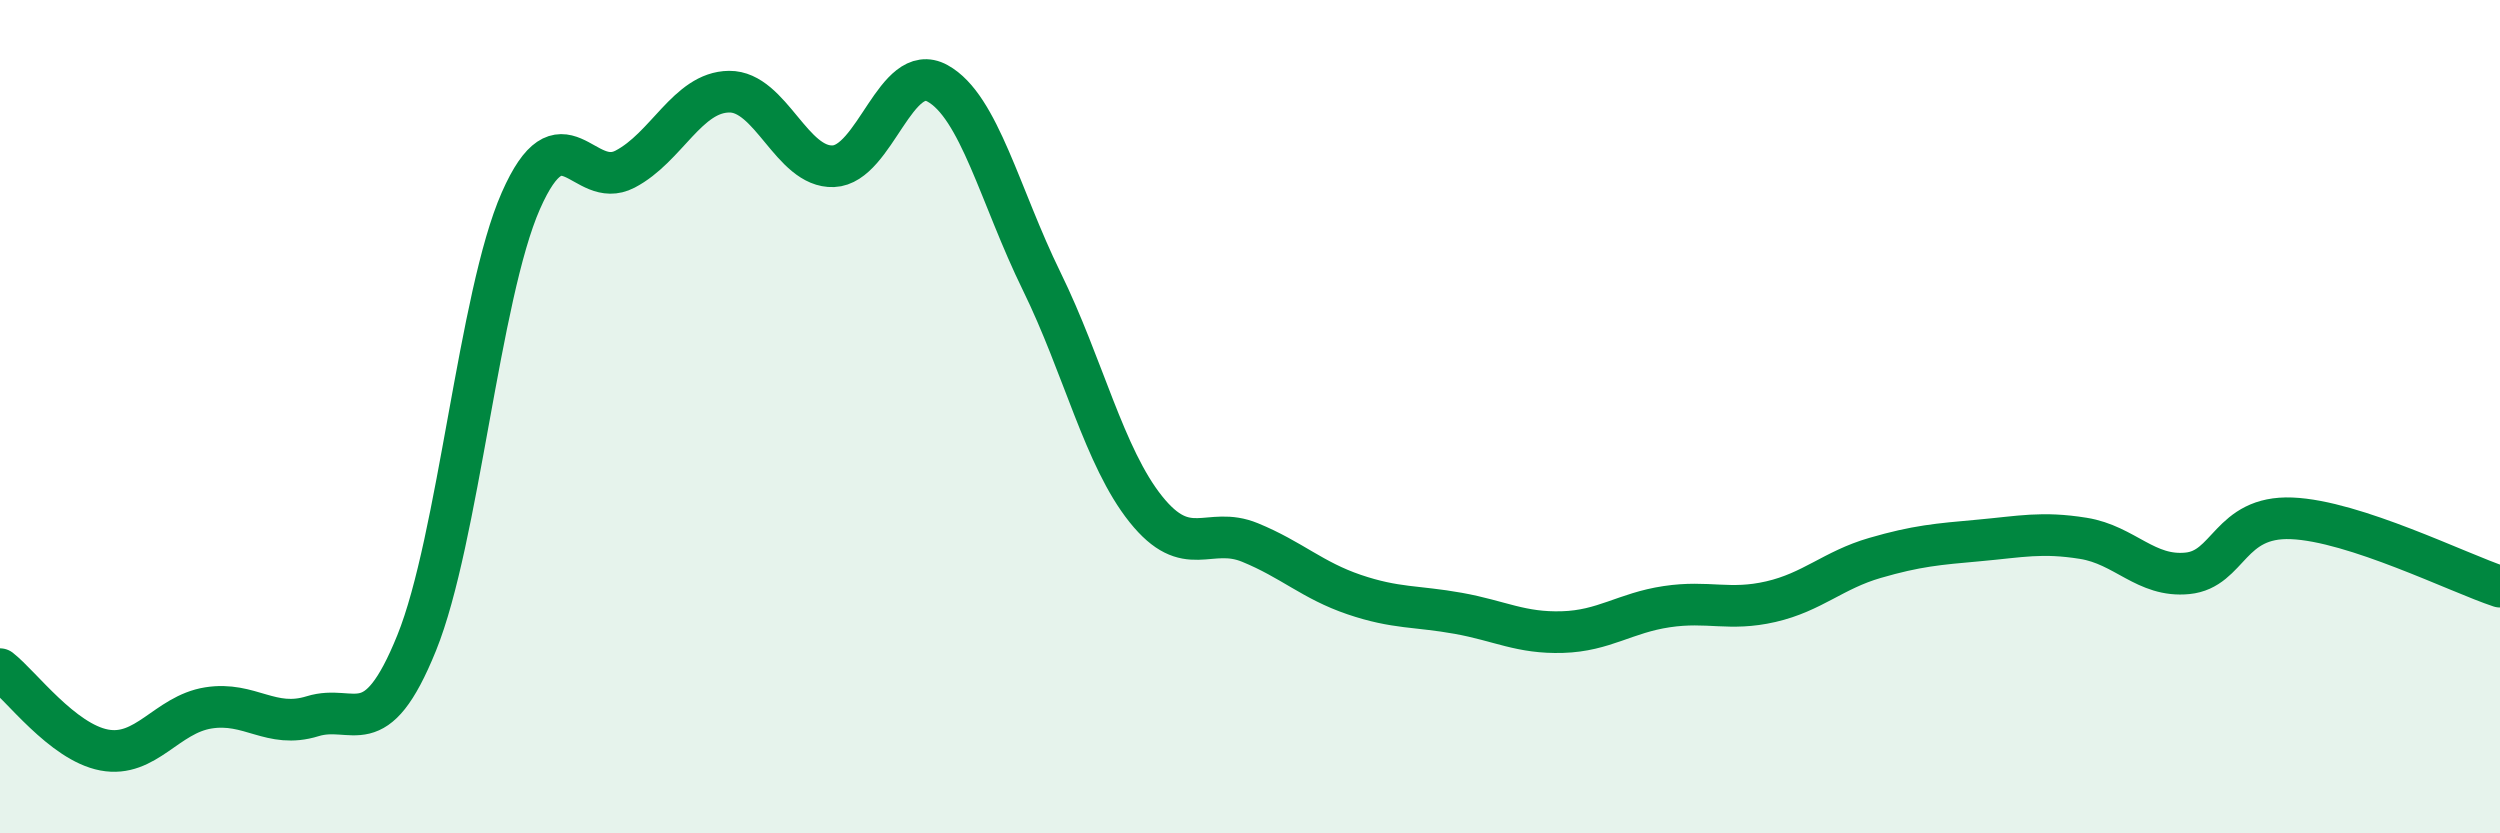
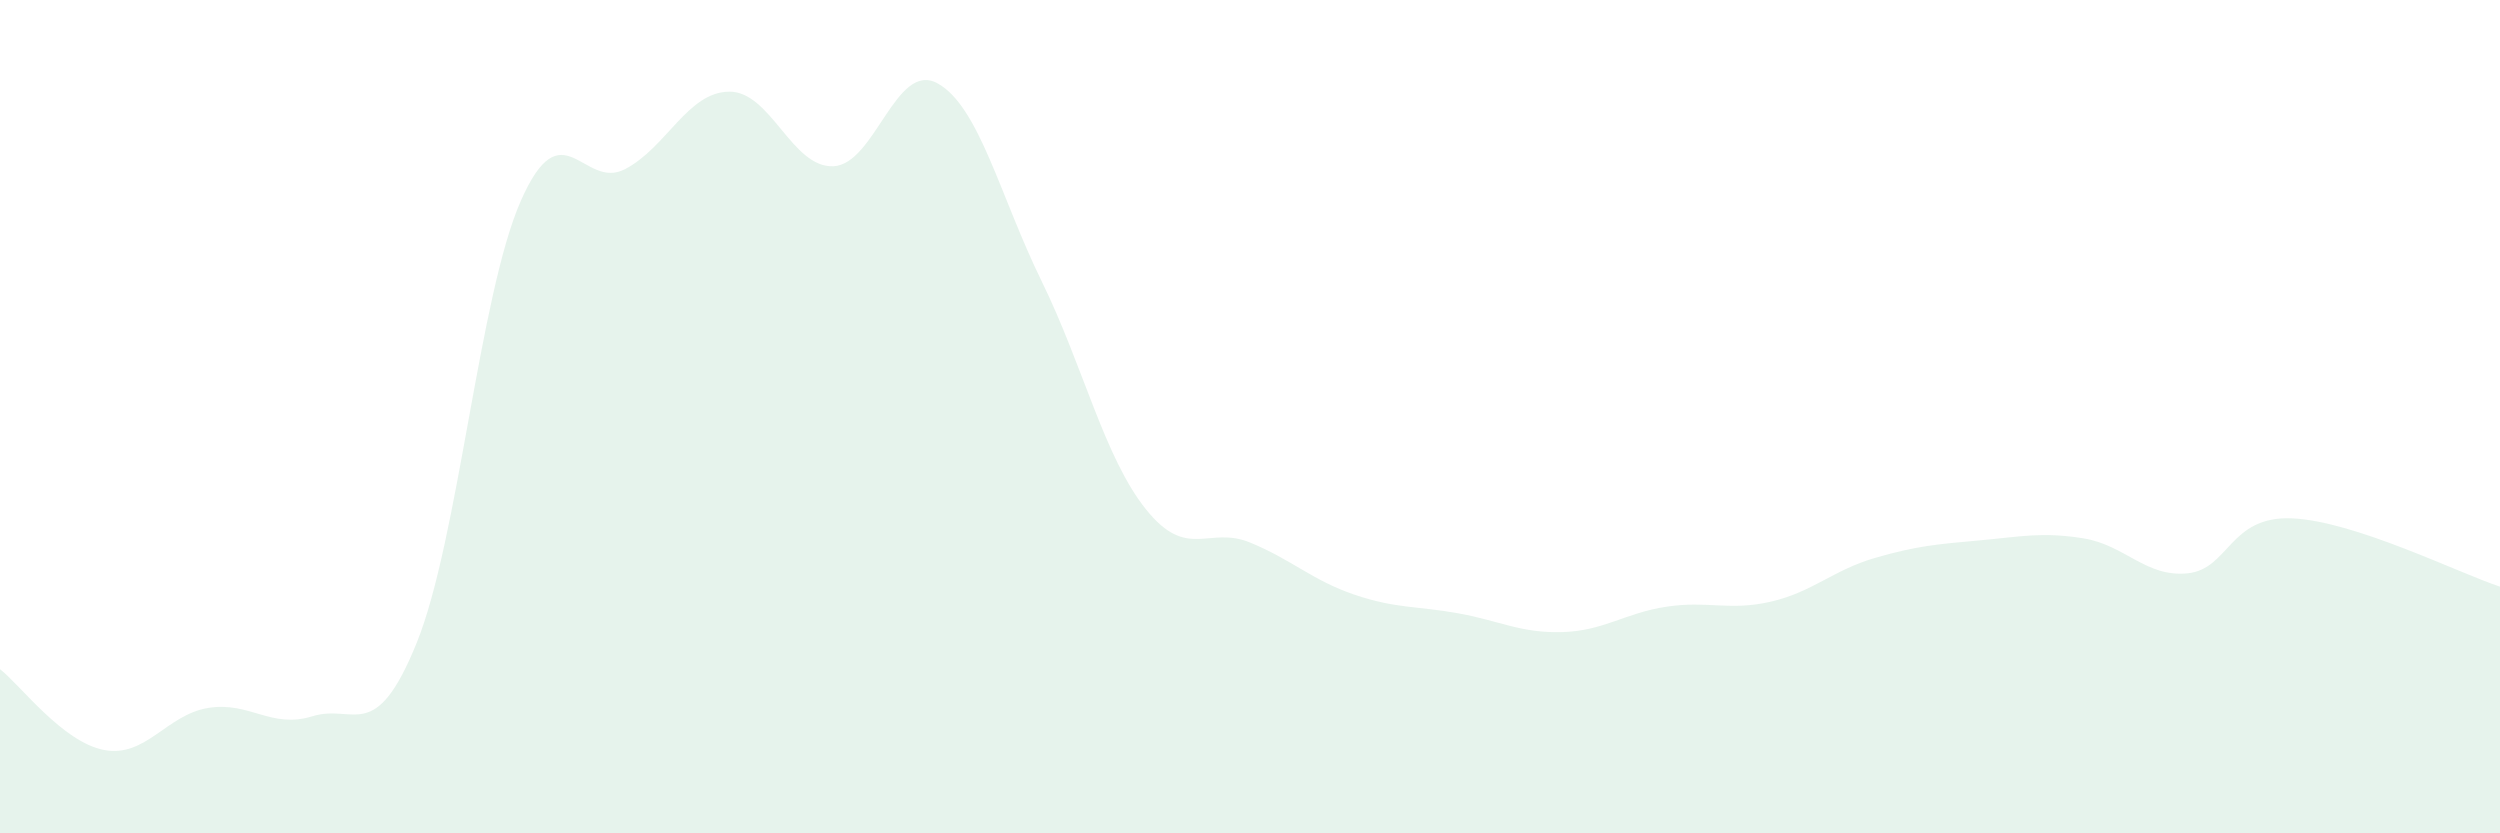
<svg xmlns="http://www.w3.org/2000/svg" width="60" height="20" viewBox="0 0 60 20">
  <path d="M 0,16.06 C 0.5,16.45 1.5,17.81 2.5,18 C 3.5,18.19 4,17.15 5,16.99 C 6,16.83 6.5,17.5 7.5,17.19 C 8.5,16.88 9,17.9 10,15.43 C 11,12.96 11.5,7.09 12.5,4.82 C 13.5,2.55 14,4.58 15,4.06 C 16,3.54 16.5,2.21 17.5,2.2 C 18.5,2.19 19,4.03 20,3.99 C 21,3.95 21.5,1.45 22.5,2 C 23.5,2.55 24,4.71 25,6.75 C 26,8.79 26.5,10.97 27.5,12.22 C 28.5,13.47 29,12.61 30,13.02 C 31,13.43 31.5,13.93 32.5,14.27 C 33.5,14.61 34,14.54 35,14.72 C 36,14.9 36.5,15.2 37.5,15.17 C 38.5,15.14 39,14.71 40,14.56 C 41,14.41 41.5,14.67 42.5,14.44 C 43.5,14.21 44,13.68 45,13.39 C 46,13.1 46.5,13.06 47.5,12.97 C 48.5,12.88 49,12.76 50,12.92 C 51,13.08 51.5,13.86 52.5,13.76 C 53.5,13.66 53.5,12.38 55,12.44 C 56.5,12.5 59,13.75 60,14.08L60 20L0 20Z" fill="#008740" opacity="0.1" stroke-linecap="round" stroke-linejoin="round" />
-   <path d="M 0,16.06 C 0.5,16.45 1.5,17.81 2.5,18 C 3.5,18.19 4,17.15 5,16.99 C 6,16.83 6.5,17.5 7.5,17.19 C 8.5,16.88 9,17.9 10,15.43 C 11,12.96 11.5,7.09 12.5,4.82 C 13.5,2.55 14,4.58 15,4.06 C 16,3.54 16.5,2.21 17.5,2.2 C 18.5,2.19 19,4.03 20,3.99 C 21,3.95 21.5,1.45 22.5,2 C 23.5,2.55 24,4.71 25,6.75 C 26,8.79 26.5,10.97 27.5,12.22 C 28.5,13.47 29,12.61 30,13.02 C 31,13.43 31.5,13.93 32.5,14.27 C 33.5,14.61 34,14.54 35,14.72 C 36,14.9 36.5,15.2 37.5,15.17 C 38.5,15.14 39,14.71 40,14.56 C 41,14.41 41.5,14.67 42.5,14.44 C 43.5,14.21 44,13.68 45,13.39 C 46,13.1 46.5,13.06 47.5,12.97 C 48.5,12.88 49,12.76 50,12.92 C 51,13.08 51.5,13.86 52.5,13.76 C 53.5,13.66 53.5,12.38 55,12.44 C 56.5,12.5 59,13.75 60,14.08" stroke="#008740" stroke-width="1" fill="none" stroke-linecap="round" stroke-linejoin="round" />
</svg>